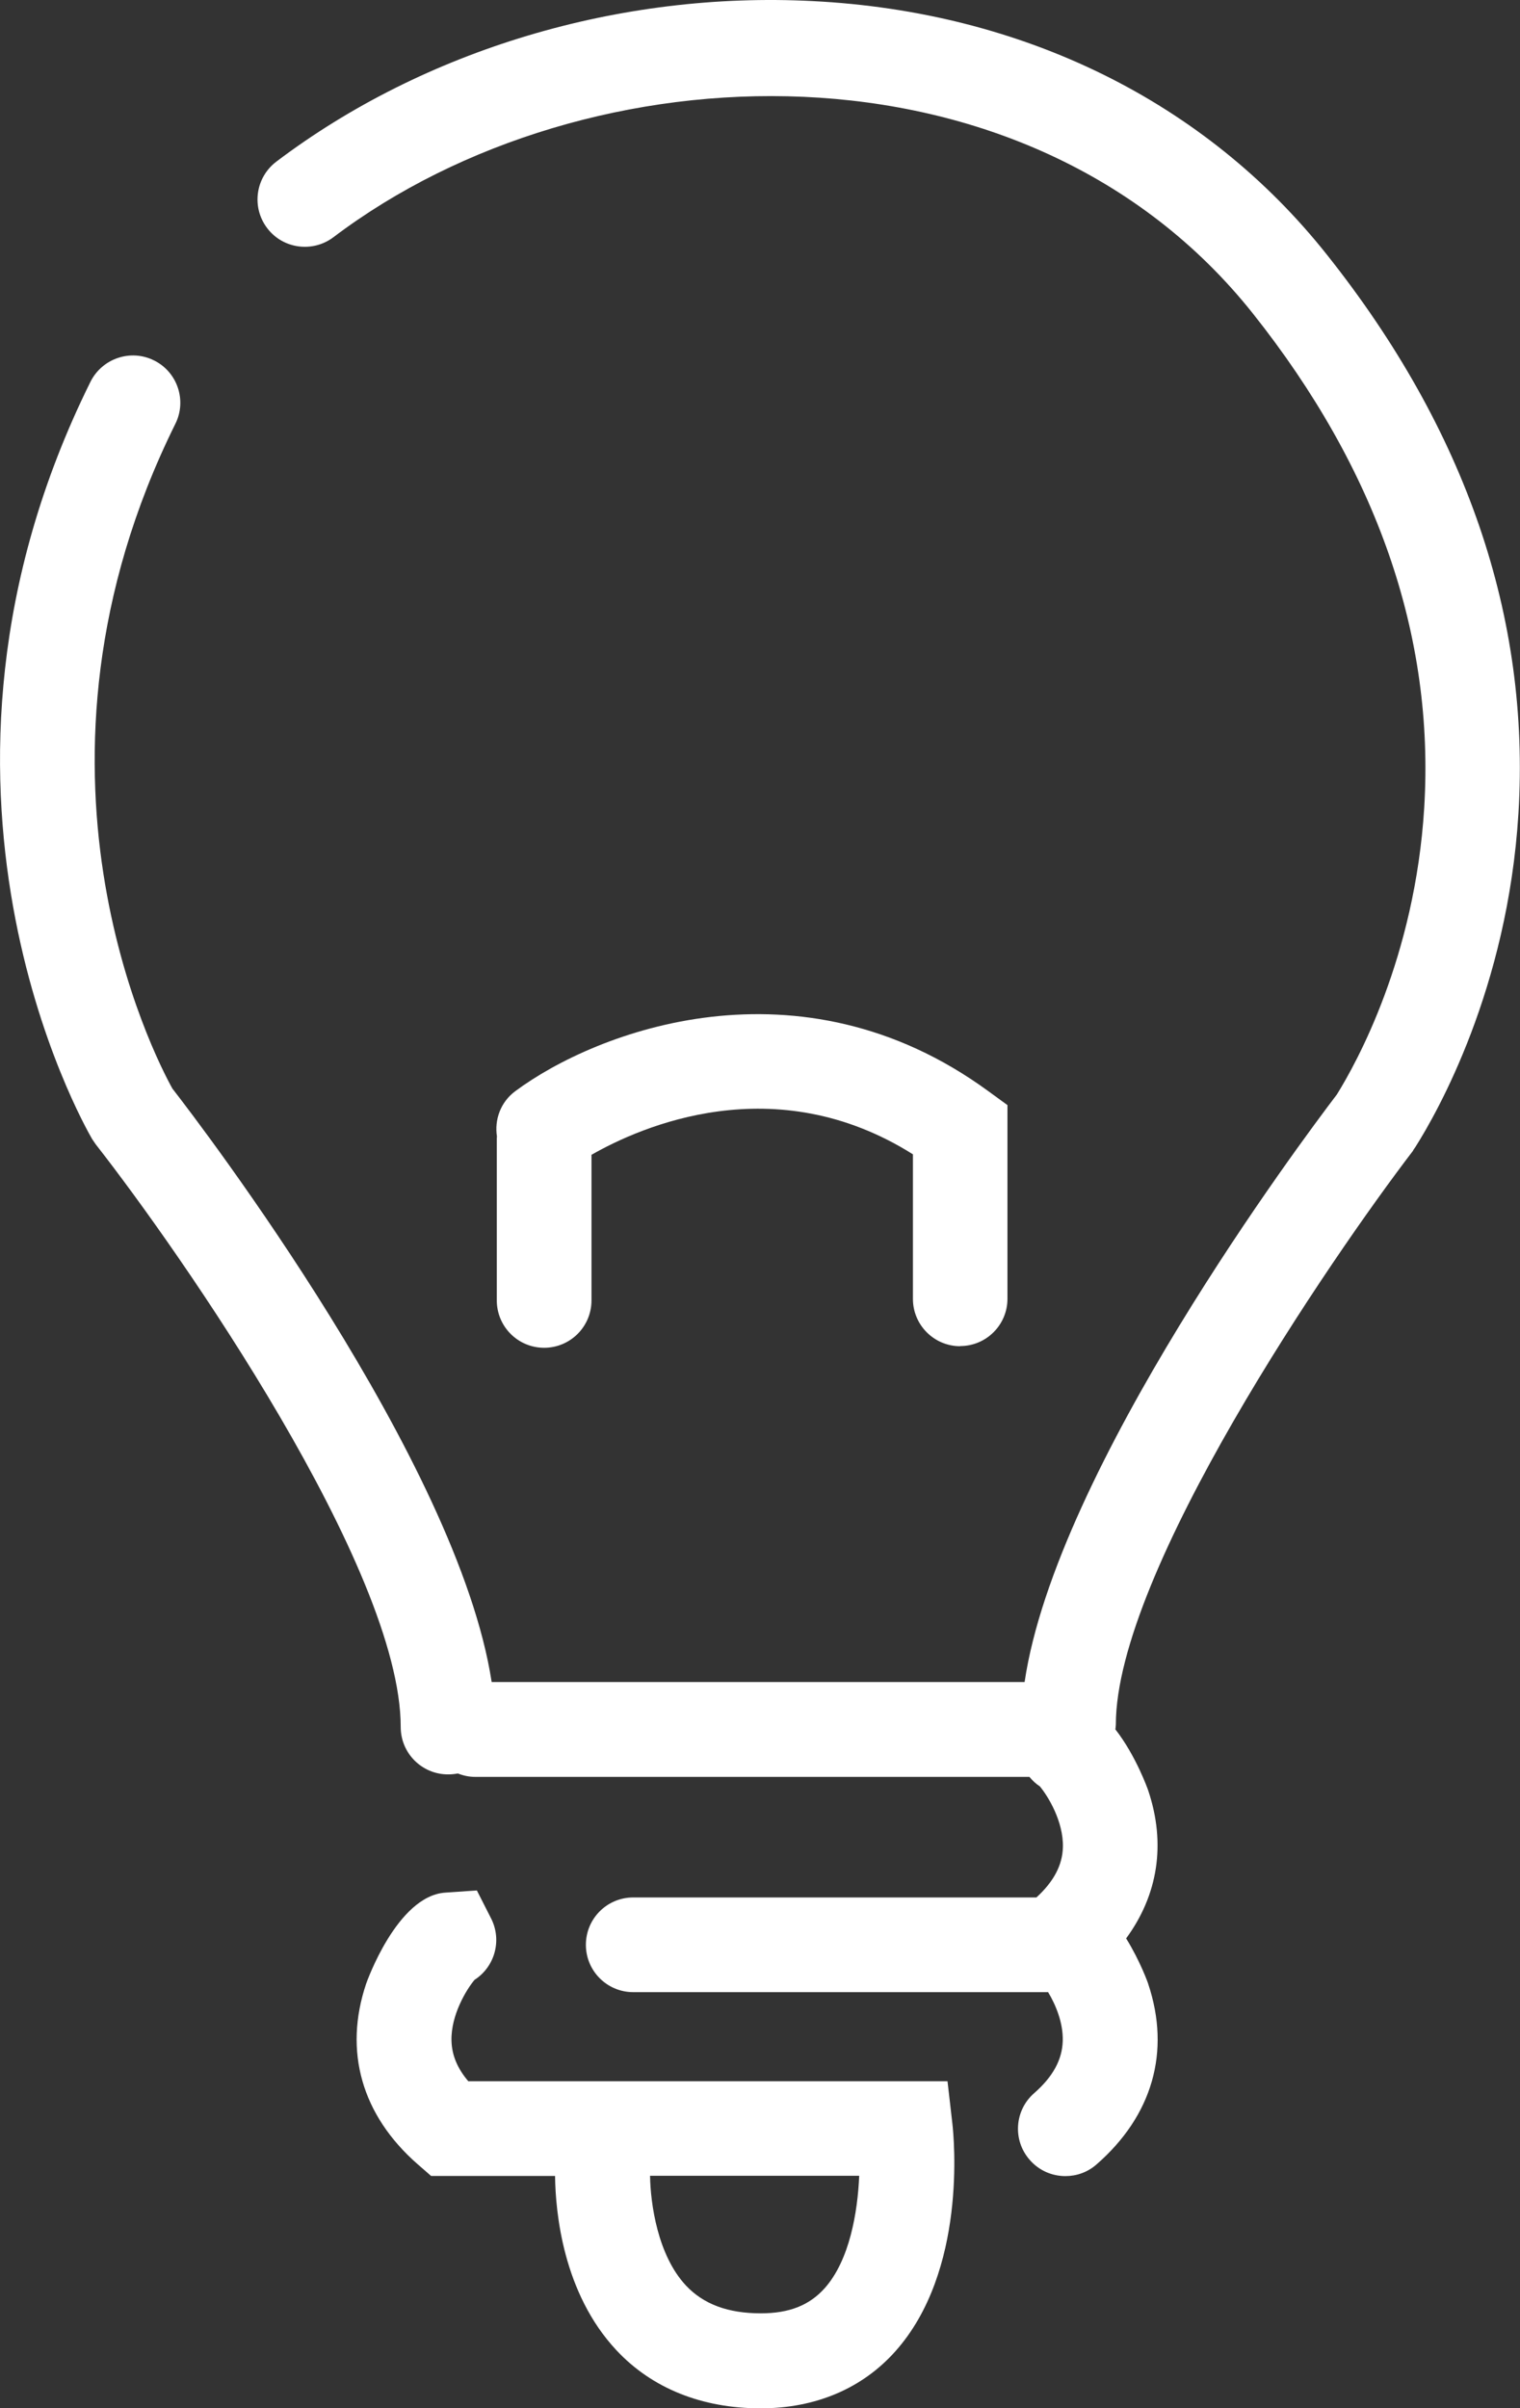
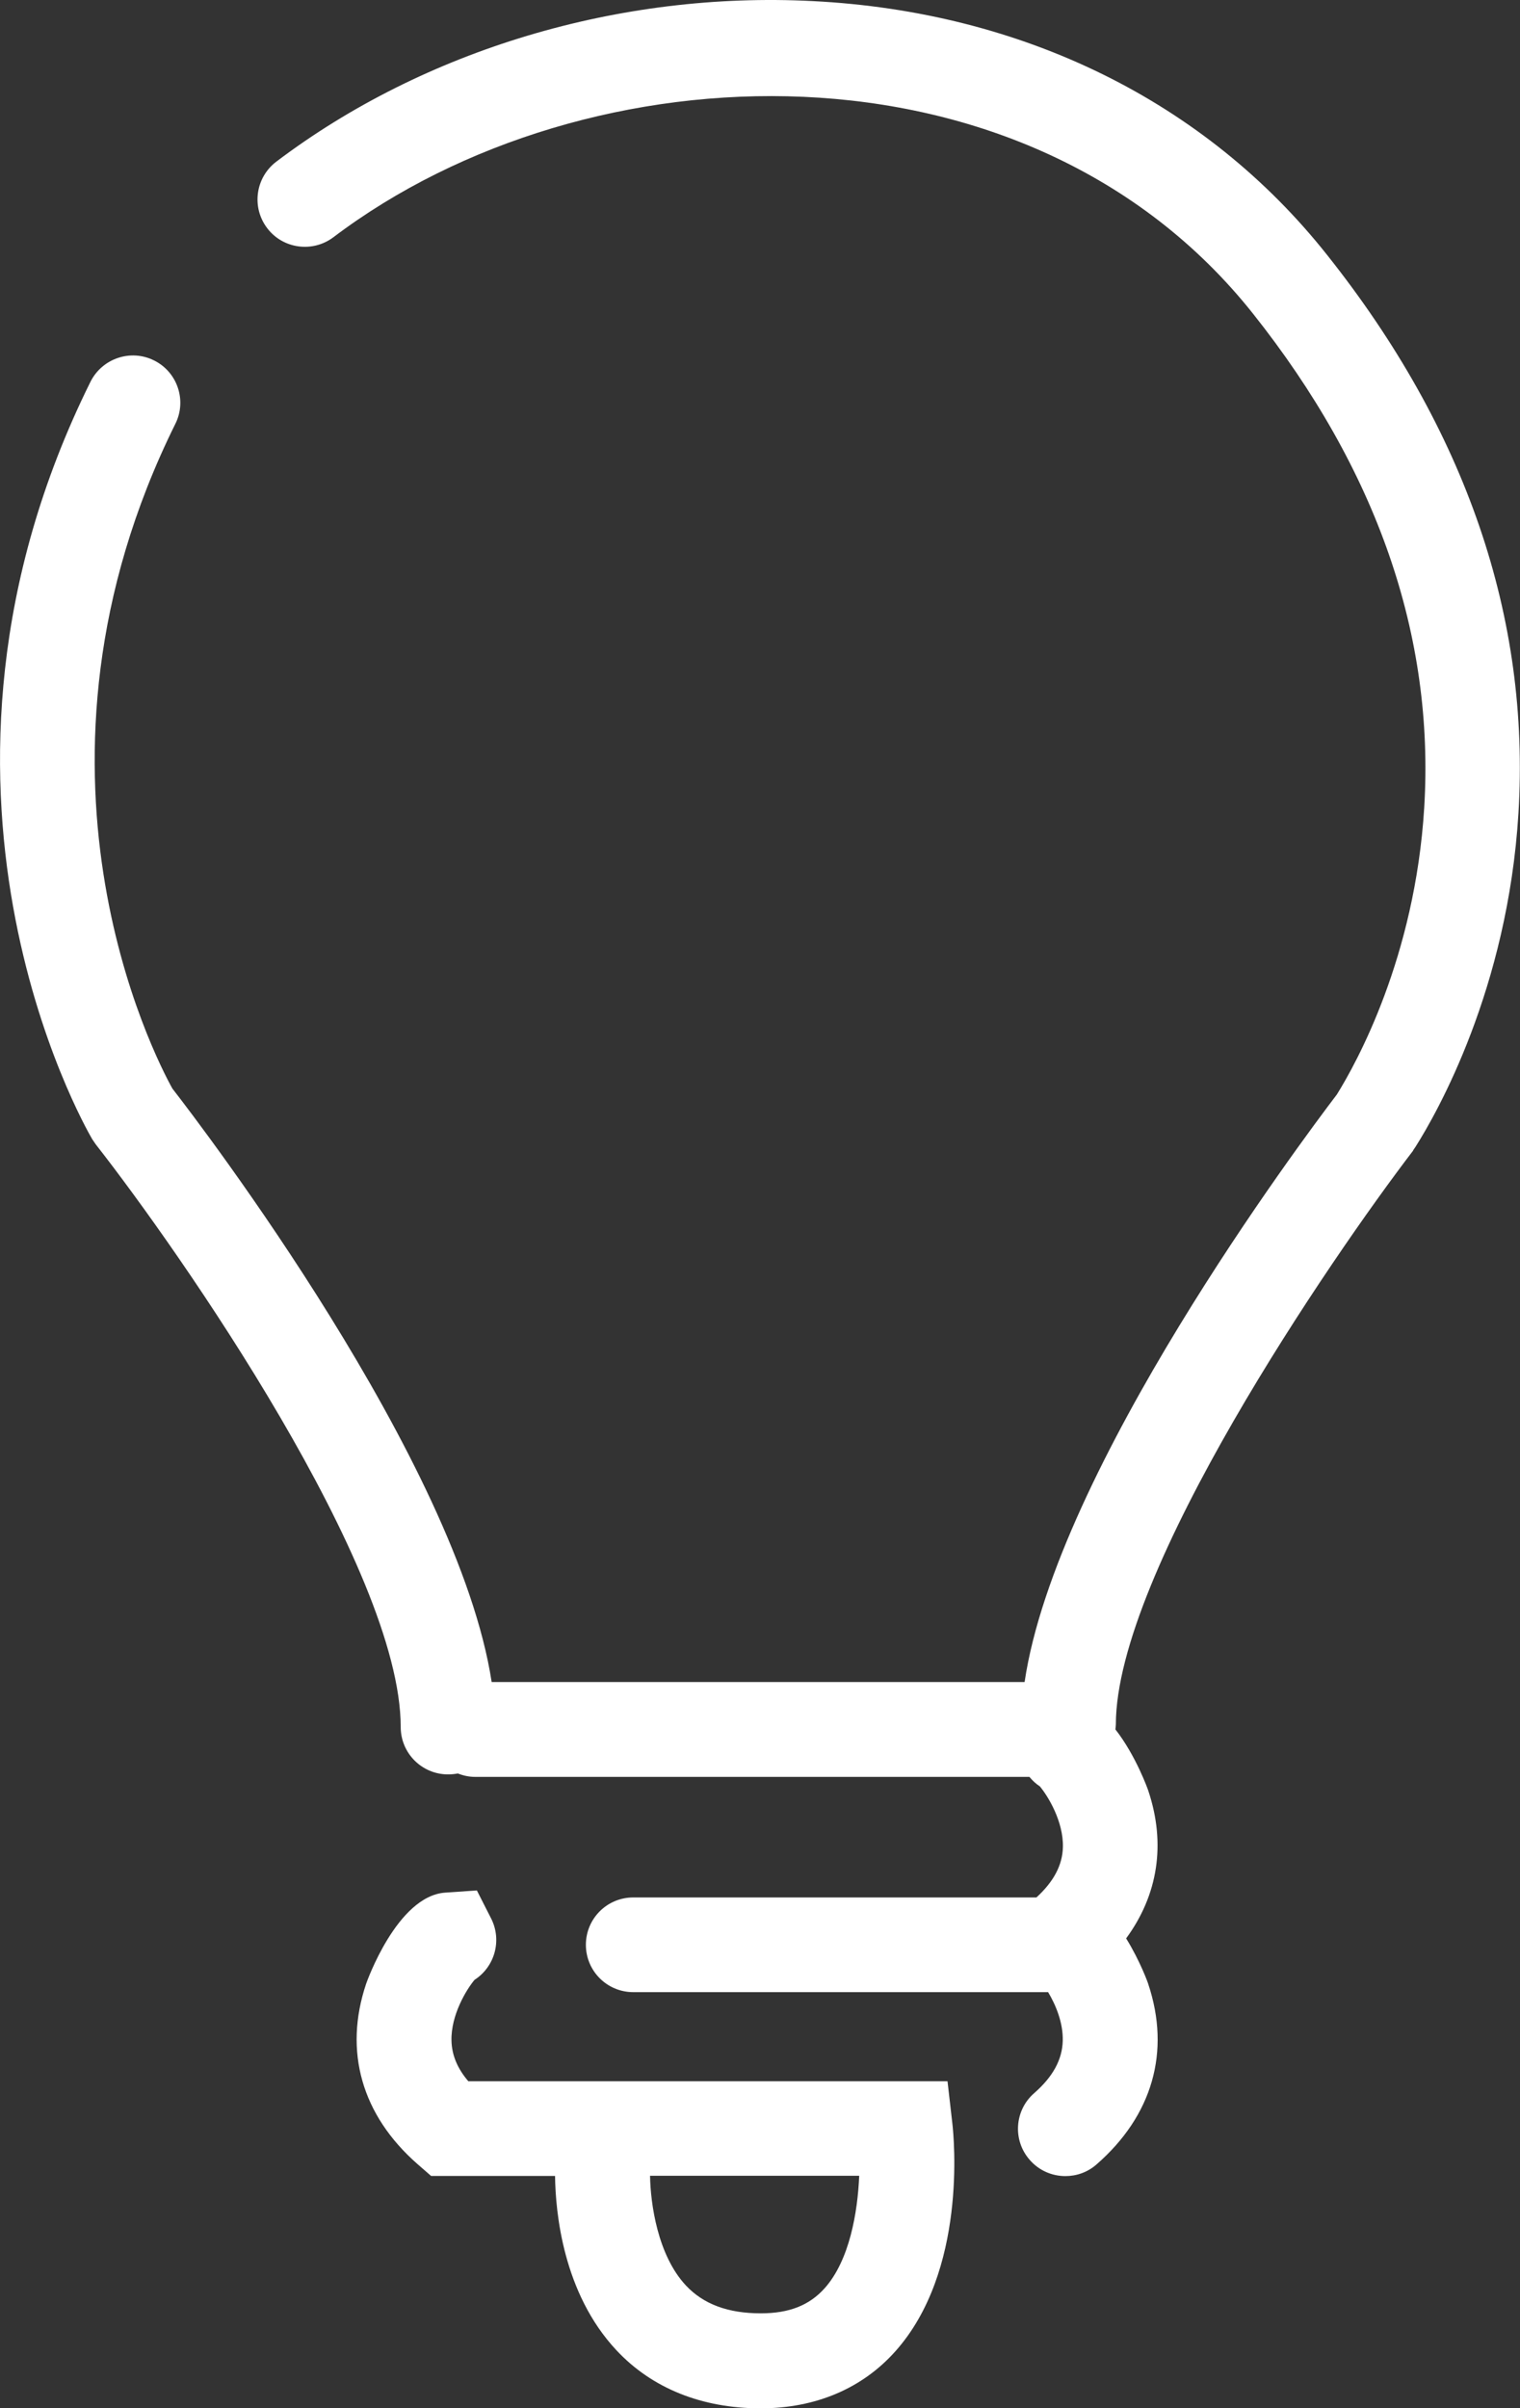
<svg xmlns="http://www.w3.org/2000/svg" id="_レイヤー_2" viewBox="0 0 97.6 154.6">
  <rect x="0" y="0" width="97.6" height="154.6" fill="#333333" stroke="none" />
  <defs>
    <style>.cls-1{fill:#fff;}</style>
  </defs>
  <g id="_レイヤー_1-2">
    <path class="cls-1" d="m90.74,73.85l.15-.22c1.38-2.18,5.92-10.14,6.61-21.41.77-12.57-3.37-24.64-12.3-35.87C77.41,6.53,65.68.75,52.18.07c-12.4-.64-24.95,3.13-34.44,10.31-1.34,1.02-1.6,2.92-.59,4.26,1.01,1.34,2.92,1.6,4.26.59,16.29-12.33,44.54-13.34,59.04,4.9,7.97,10.03,11.67,20.7,11,31.72-.59,9.63-4.36,16.41-5.61,18.42-2.29,3.01-18.03,24.05-20.05,37.72H31.57c-2.17-14.14-18.64-35.71-20.5-38.1-1.14-2.05-10.75-20.6.19-42.68.75-1.5.13-3.33-1.37-4.07-1.5-.75-3.33-.13-4.08,1.37-12.86,25.94-.43,47.69.1,48.61l.23.34c5.45,6.96,19.59,27.25,19.59,37.42,0,1.68,1.36,3.04,3.04,3.04.21,0,.42-.02.63-.06.35.14.72.22,1.12.22h35.58c.19.23.41.44.67.61.52.62,1.52,2.25,1.48,3.9-.03,1.17-.6,2.22-1.7,3.23h-25.89c-1.68,0-3.04,1.36-3.04,3.04s1.36,3.04,3.04,3.04h26.6s.03,0,.04,0c.48.8.97,1.95.94,3.12-.03,1.21-.63,2.31-1.83,3.36-1.27,1.1-1.4,3.03-.29,4.29.6.69,1.44,1.04,2.29,1.04.71,0,1.42-.24,2-.75,3.59-3.13,4.77-7.24,3.32-11.58,0-.03-.52-1.48-1.42-2.93,2.04-2.78,2.57-6.06,1.42-9.49-.01-.04-.78-2.23-2.11-3.93.01-.1.03-.2.03-.31,0-9.76,13.78-29.91,19.09-36.85" />
-     <path class="cls-1" d="m61.65,86.42c1.68,0,3.04-1.36,3.04-3.04v-12.43l-1.25-.91c-12.11-8.84-25.16-3.85-30.36.02-.94.7-1.34,1.83-1.17,2.91,0,.04-.01.07-.01.1v10.42c0,1.68,1.36,3.04,3.04,3.04s3.04-1.36,3.04-3.04v-9.35c3.15-1.8,11.75-5.63,20.64-.03v9.28c0,1.68,1.36,3.04,3.04,3.04" />
    <path class="cls-1" d="m31.55,123.2l-.93-1.83-2.03.14c-3.1.21-5.06,5.79-5.08,5.85-1.46,4.34-.28,8.45,3.31,11.59l.86.75h7.96c.03,2.32.5,7.51,3.94,11.19,2.28,2.44,5.48,3.73,9.26,3.73,3.52,0,6.52-1.27,8.65-3.66,4.6-5.15,3.77-13.69,3.66-14.64l-.31-2.7h-30.77c-.7-.82-1.06-1.68-1.08-2.61-.04-1.64.96-3.28,1.48-3.9,1.29-.83,1.77-2.51,1.08-3.91m23.62,16.49c-.1,2.35-.62,5.42-2.21,7.21-.99,1.11-2.29,1.62-4.11,1.62-2.1,0-3.67-.58-4.8-1.78-1.83-1.95-2.28-5.27-2.31-7.05h13.44Z" />
  </g>
</svg>